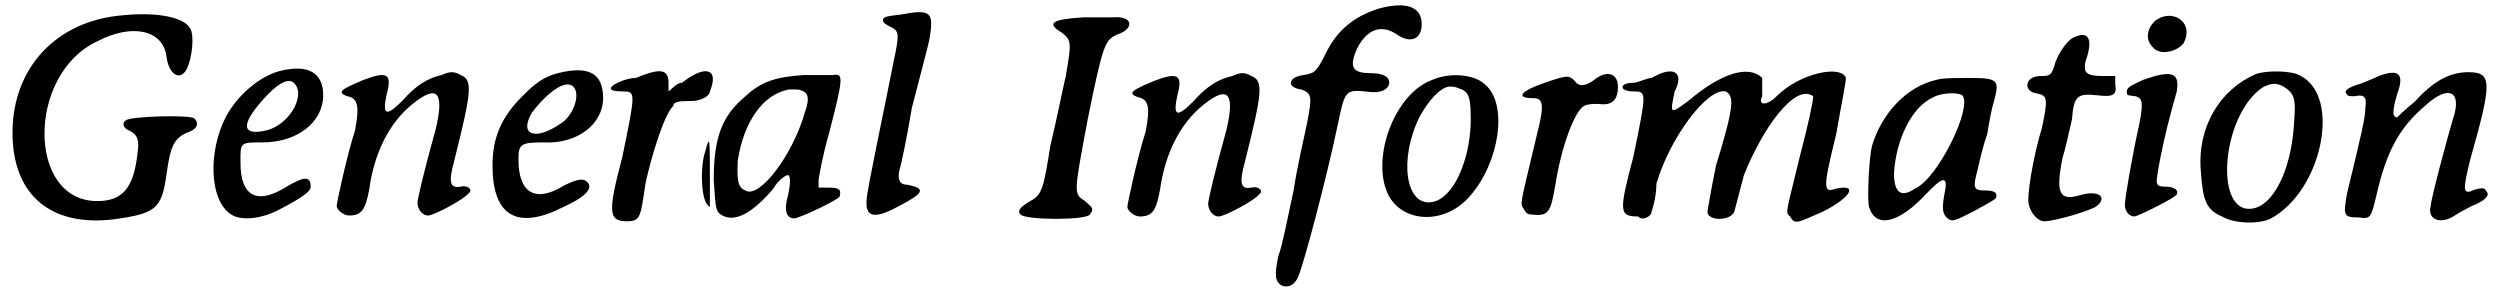
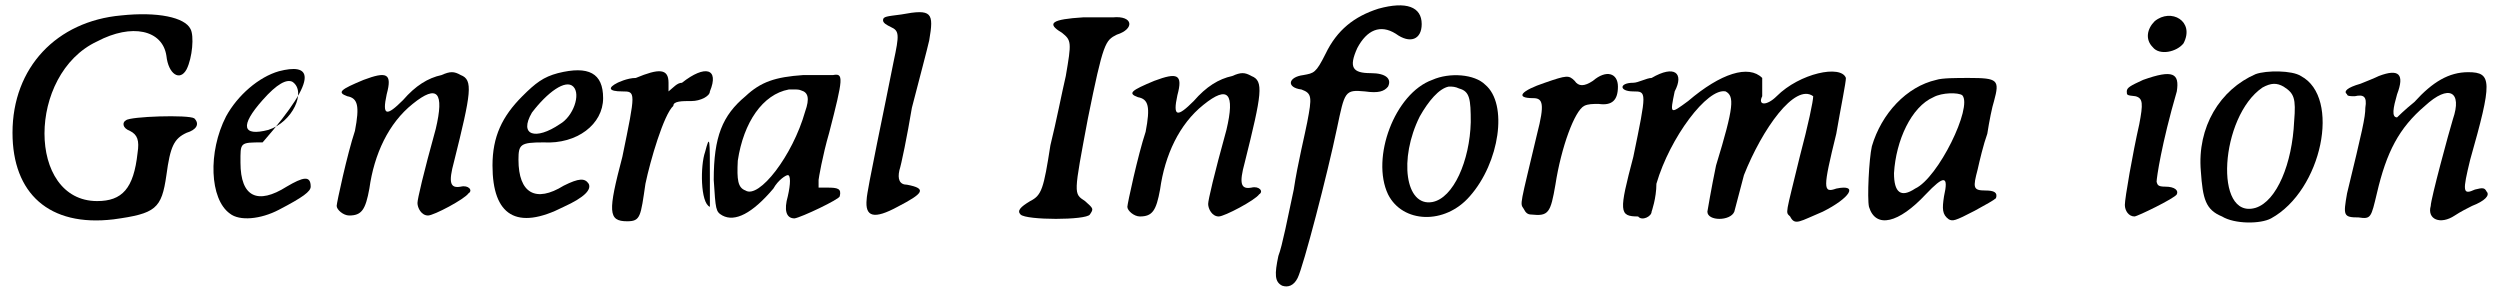
<svg xmlns="http://www.w3.org/2000/svg" xmlns:xlink="http://www.w3.org/1999/xlink" width="259px" height="31px" viewBox="0 0 2599 311" version="1.1">
  <defs>
    <path id="gl7945" d="M 126 7 C 59 13 13 61 13 129 C 13 192 51 227 118 219 C 162 213 168 208 173 173 C 177 143 181 135 194 129 C 204 126 208 120 202 114 C 196 110 135 112 131 116 C 127 118 127 124 135 127 C 143 131 145 137 143 150 C 139 187 127 200 101 200 C 28 200 28 68 101 34 C 137 15 169 22 173 49 C 175 68 187 76 194 63 C 200 51 202 28 198 21 C 192 9 164 3 126 7 z" fill="black" />
-     <path id="gl7950" d="M 77 9 C 56 15 34 34 22 56 C 3 93 5 142 26 157 C 36 165 58 163 77 153 C 102 140 110 134 110 129 C 110 117 102 119 85 129 C 55 148 37 140 37 104 C 37 83 36 83 60 83 C 96 83 123 62 123 34 C 123 11 108 1 77 9 M 91 20 C 106 30 91 62 66 70 C 39 77 36 66 60 39 C 75 22 85 17 91 20 z" fill="black" />
+     <path id="gl7950" d="M 77 9 C 56 15 34 34 22 56 C 3 93 5 142 26 157 C 36 165 58 163 77 153 C 102 140 110 134 110 129 C 110 117 102 119 85 129 C 55 148 37 140 37 104 C 37 83 36 83 60 83 C 123 11 108 1 77 9 M 91 20 C 106 30 91 62 66 70 C 39 77 36 66 60 39 C 75 22 85 17 91 20 z" fill="black" />
    <path id="gl7955" d="M 116 11 C 102 14 89 22 76 37 C 59 54 54 54 59 31 C 65 9 59 7 35 16 C 11 26 7 29 18 33 C 29 35 31 43 26 69 C 18 93 7 144 7 147 C 7 151 14 157 20 157 C 33 157 37 151 41 129 C 46 93 61 61 86 41 C 112 20 119 29 110 67 C 97 114 91 140 91 144 C 91 149 95 157 102 157 C 108 157 140 140 144 134 C 149 131 144 125 136 127 C 125 129 123 123 129 101 C 147 29 149 16 136 11 C 129 7 125 7 116 11 z" fill="black" />
    <path id="gl6247" d="M 81 9 C 66 13 58 19 44 33 C 23 54 13 75 13 105 C 13 157 38 173 87 148 C 109 138 116 130 113 124 C 109 118 103 118 87 126 C 58 144 40 134 40 99 C 40 83 42 81 66 81 C 101 83 128 62 128 35 C 128 9 113 1 81 9 M 97 23 C 105 31 97 54 83 62 C 58 79 40 74 54 50 C 70 29 89 15 97 23 z" fill="black" />
    <path id="gl7960" d="M 33 14 C 24 14 14 19 14 19 C 4 24 4 28 19 28 C 33 28 33 28 19 96 C 4 153 4 163 24 163 C 38 163 38 158 43 124 C 48 100 62 52 72 43 C 72 38 81 38 91 38 C 100 38 110 33 110 28 C 120 4 105 0 81 19 C 76 19 72 24 67 28 C 67 24 67 19 67 19 C 67 4 57 4 33 14 M 105 91 C 100 105 100 144 110 148 C 110 158 110 144 110 120 C 110 76 110 72 105 91 z" fill="black" />
    <path id="gl7961" d="M 98 5 C 69 7 54 12 38 27 C 14 47 5 69 5 114 C 7 145 7 147 14 151 C 27 158 45 149 67 123 C 72 114 80 109 82 109 C 85 109 85 118 82 131 C 78 145 80 154 89 154 C 96 153 136 134 136 131 C 138 123 134 122 123 122 C 122 122 118 122 114 122 C 114 120 114 118 114 114 C 114 113 118 89 125 65 C 140 7 140 3 129 5 C 125 5 113 5 98 5 M 96 21 C 103 23 105 29 100 43 C 87 89 52 134 38 125 C 30 122 29 114 30 94 C 36 54 56 25 83 20 C 87 20 91 20 91 20 C 91 20 94 20 96 21 z" fill="black" />
    <path id="gl7964" d="M 47 11 C 32 13 28 13 28 17 C 28 20 32 22 36 24 C 45 28 45 32 39 60 C 30 106 11 195 11 203 C 9 222 19 224 43 211 C 70 197 74 192 53 188 C 45 188 43 182 45 173 C 47 167 53 138 58 108 C 66 77 74 47 76 38 C 81 9 79 5 47 11 z" fill="black" />
    <path id="gl7969" d="M 72 9 C 40 11 33 15 50 25 C 60 33 60 35 54 70 C 50 87 44 118 38 142 C 31 187 29 194 17 200 C 7 206 3 210 7 214 C 13 220 75 220 79 214 C 83 208 83 208 74 200 C 62 192 62 194 77 114 C 93 35 95 33 107 27 C 126 21 124 7 103 9 C 99 9 83 9 72 9 z" fill="black" />
    <path id="gl7955" d="M 116 11 C 102 14 89 22 76 37 C 59 54 54 54 59 31 C 65 9 59 7 35 16 C 11 26 7 29 18 33 C 29 35 31 43 26 69 C 18 93 7 144 7 147 C 7 151 14 157 20 157 C 33 157 37 151 41 129 C 46 93 61 61 86 41 C 112 20 119 29 110 67 C 97 114 91 140 91 144 C 91 149 95 157 102 157 C 108 157 140 140 144 134 C 149 131 144 125 136 127 C 125 129 123 123 129 101 C 147 29 149 16 136 11 C 129 7 125 7 116 11 z" fill="black" />
    <path id="gl6230" d="M 115 9 C 90 17 72 31 60 56 C 50 76 48 76 37 78 C 21 80 19 91 35 93 C 46 97 46 101 41 127 C 39 138 31 170 27 197 C 21 225 15 256 11 266 C 7 285 7 293 15 297 C 21 299 27 297 31 289 C 37 277 62 181 72 133 C 80 95 80 93 101 95 C 115 97 121 95 125 90 C 129 82 123 76 107 76 C 88 76 84 70 93 50 C 103 31 117 25 133 35 C 148 46 160 41 160 25 C 160 7 144 1 115 9 z" fill="black" />
    <path id="gl7974" d="M 64 11 C 25 25 0 92 18 130 C 33 160 77 162 103 132 C 134 97 143 36 119 16 C 108 5 82 3 64 11 M 92 20 C 103 23 104 31 104 55 C 103 95 86 134 64 138 C 36 143 29 93 51 49 C 60 33 71 20 81 18 C 82 18 84 18 84 18 C 84 18 88 18 92 20 z" fill="black" />
    <path id="gl2339" d="M 85 15 C 76 21 70 21 66 15 C 60 9 58 9 35 17 C 11 25 3 33 23 33 C 33 33 35 39 27 70 C 9 146 9 142 13 148 C 15 152 17 154 21 154 C 39 156 41 152 46 123 C 52 84 66 46 76 41 C 80 39 85 39 91 39 C 105 41 111 35 111 21 C 111 7 99 3 85 15 z" fill="black" />
    <path id="gl7979" d="M 38 14 C 33 14 24 19 19 19 C 4 19 4 28 19 28 C 33 28 33 28 19 96 C 4 153 4 158 24 158 C 28 163 38 158 38 153 C 38 153 43 139 43 124 C 57 76 96 24 115 28 C 124 33 124 43 105 105 C 100 129 96 153 96 153 C 96 163 120 163 124 153 C 124 153 129 134 134 115 C 153 67 187 19 206 33 C 206 38 201 62 192 96 C 177 158 177 153 182 158 C 187 168 192 163 216 153 C 244 139 254 124 230 129 C 216 134 216 129 230 72 C 235 43 240 19 240 14 C 235 0 192 9 168 33 C 158 43 148 43 153 33 C 153 28 153 24 153 14 C 139 0 110 9 76 38 C 57 52 57 52 62 28 C 72 9 62 0 38 14 z" fill="black" />
    <path id="gl6239" d="M 83 11 C 52 18 26 46 16 80 C 13 93 11 134 13 143 C 20 166 44 160 72 130 C 91 110 96 110 91 132 C 89 145 89 151 96 156 C 100 158 102 158 123 147 C 134 141 143 136 145 134 C 147 128 143 126 134 126 C 121 126 121 123 126 104 C 128 95 132 78 136 67 C 138 54 141 39 143 33 C 149 11 147 9 117 9 C 104 9 89 9 83 11 M 110 27 C 121 39 85 113 61 124 C 46 134 39 128 39 108 C 41 74 57 39 80 29 C 89 24 106 24 110 27 z" fill="black" />
-     <path id="gl2818" d="M 62 9 C 54 11 45 25 41 35 C 37 50 35 50 25 50 C 9 50 7 66 21 68 C 33 70 33 74 27 103 C 17 136 11 176 13 183 C 15 193 23 201 29 201 C 41 201 80 189 84 185 C 95 176 86 168 66 174 C 45 180 41 172 48 136 C 52 123 56 103 58 95 C 60 70 64 68 84 70 C 101 72 105 70 103 58 C 103 56 103 52 103 50 C 99 50 93 50 90 50 C 72 50 70 46 72 35 C 80 13 76 3 62 9 z" fill="black" />
    <path id="gl7980" d="M 42 13 C 34 21 32 32 40 40 C 47 49 65 45 72 36 C 84 13 59 -1 42 13 M 30 74 C 17 80 13 82 13 86 C 13 90 13 90 22 91 C 30 93 30 99 26 120 C 19 151 11 197 11 204 C 11 210 15 216 21 216 C 24 216 63 197 65 193 C 67 189 63 185 53 185 C 45 185 45 183 44 180 C 44 176 49 141 65 86 C 68 67 61 63 30 74 z" fill="black" />
    <path id="gl7985" d="M 66 9 C 29 25 5 64 9 110 C 11 139 14 150 31 157 C 44 165 71 165 82 159 C 135 130 155 33 113 11 C 104 5 77 5 66 9 M 95 22 C 106 29 108 34 106 58 C 104 102 88 141 66 148 C 22 161 29 53 73 23 C 82 18 88 18 95 22 z" fill="black" />
    <path id="gl7988" d="M 44 9 C 40 11 30 15 25 17 C 11 21 7 25 11 28 C 11 30 15 30 19 30 C 28 28 32 30 30 42 C 30 52 27 65 11 131 C 7 154 7 156 23 156 C 36 158 36 156 42 131 C 52 88 65 63 92 40 C 117 17 131 25 121 54 C 117 67 98 137 98 144 C 94 158 108 164 123 154 C 129 150 137 146 141 144 C 154 139 160 133 156 129 C 154 125 152 125 144 127 C 131 133 131 129 139 96 C 162 15 162 5 137 5 C 117 5 100 15 81 36 C 71 44 63 52 63 52 C 57 52 59 42 63 28 C 71 7 65 1 44 9 z" fill="black" />
  </defs>
  <use xlink:href="#gl7945" x="0" y="9" />
  <use xlink:href="#gl7950" x="213" y="65" />
  <use xlink:href="#gl7955" x="343" y="67" />
  <use xlink:href="#gl6247" x="499" y="67" />
  <use xlink:href="#gl7960" x="628" y="67" />
  <use xlink:href="#gl7961" x="737" y="73" />
  <use xlink:href="#gl7964" x="890" y="4" />
  <use xlink:href="#gl7969" x="1054" y="9" />
  <use xlink:href="#gl7955" x="1165" y="68" />
  <use xlink:href="#gl6230" x="1318" y="0" />
  <use xlink:href="#gl7974" x="1425" y="72" />
  <use xlink:href="#gl2339" x="1571" y="69" />
  <use xlink:href="#gl7979" x="1679" y="67" />
  <use xlink:href="#gl6239" x="1930" y="72" />
  <use xlink:href="#gl2818" x="2096" y="29" />
  <use xlink:href="#gl7980" x="2198" y="9" />
  <use xlink:href="#gl7985" x="2279" y="68" />
  <use xlink:href="#gl7988" x="2429" y="70" />
</svg>